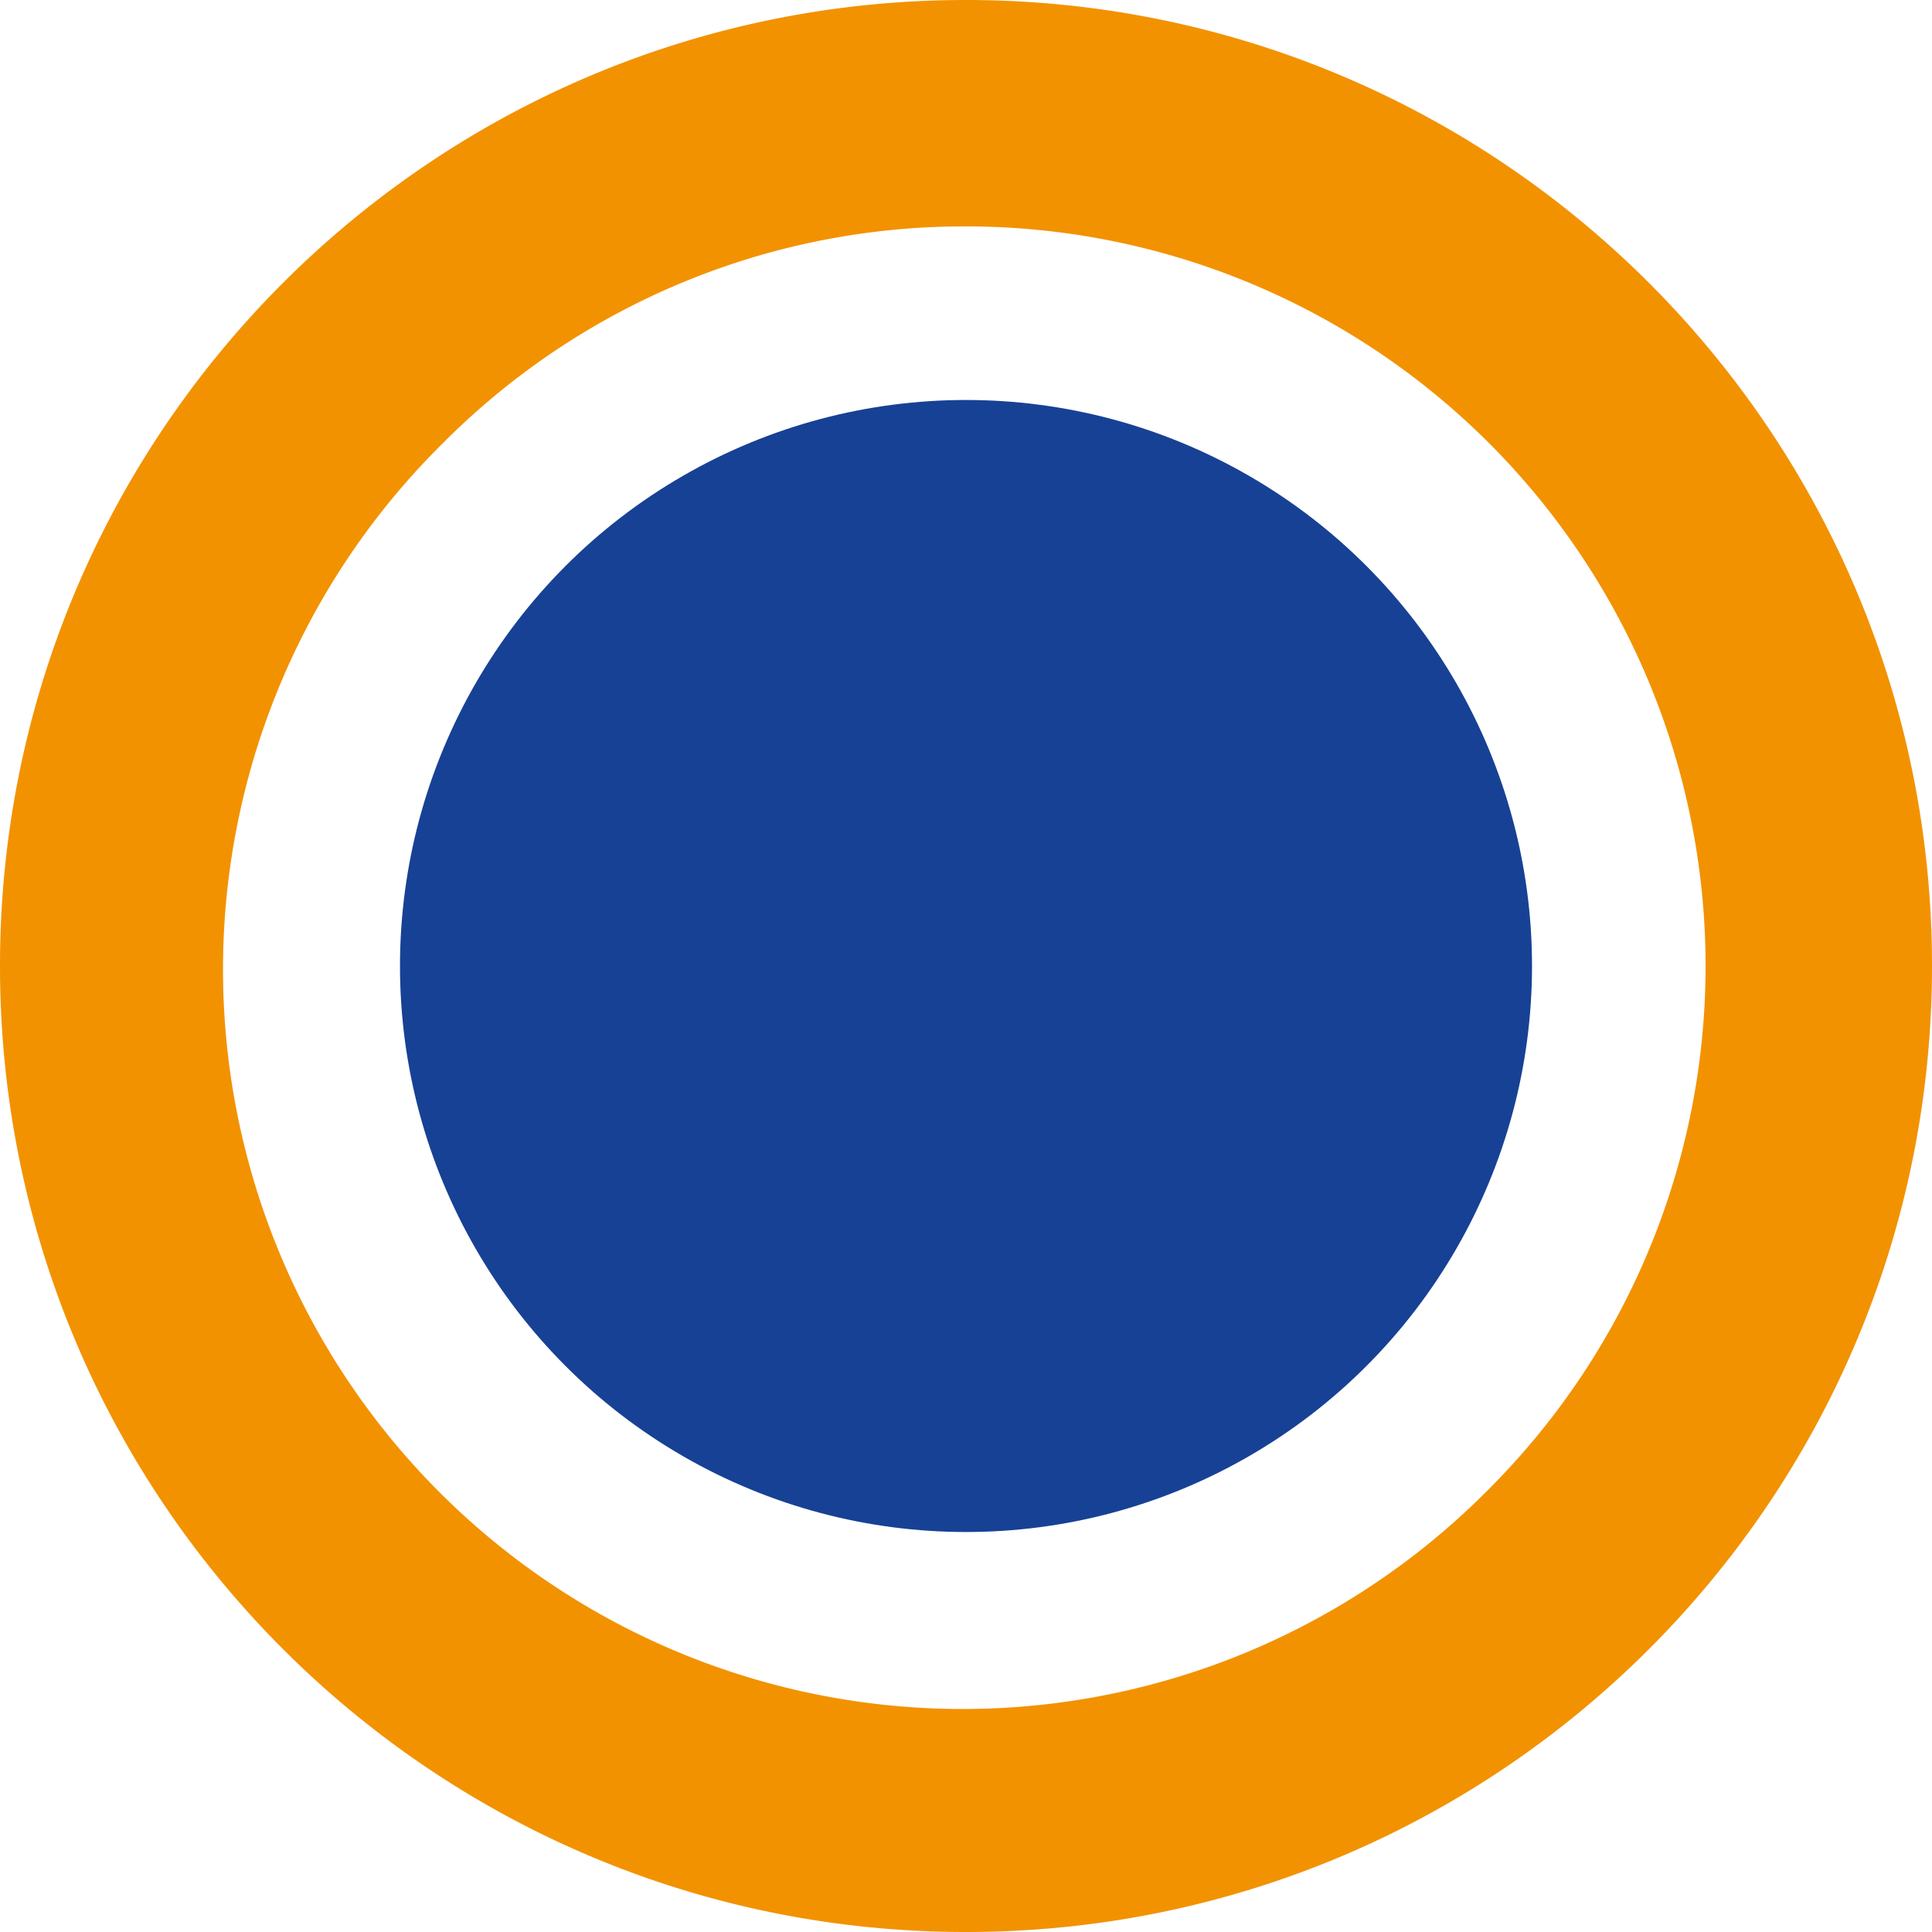
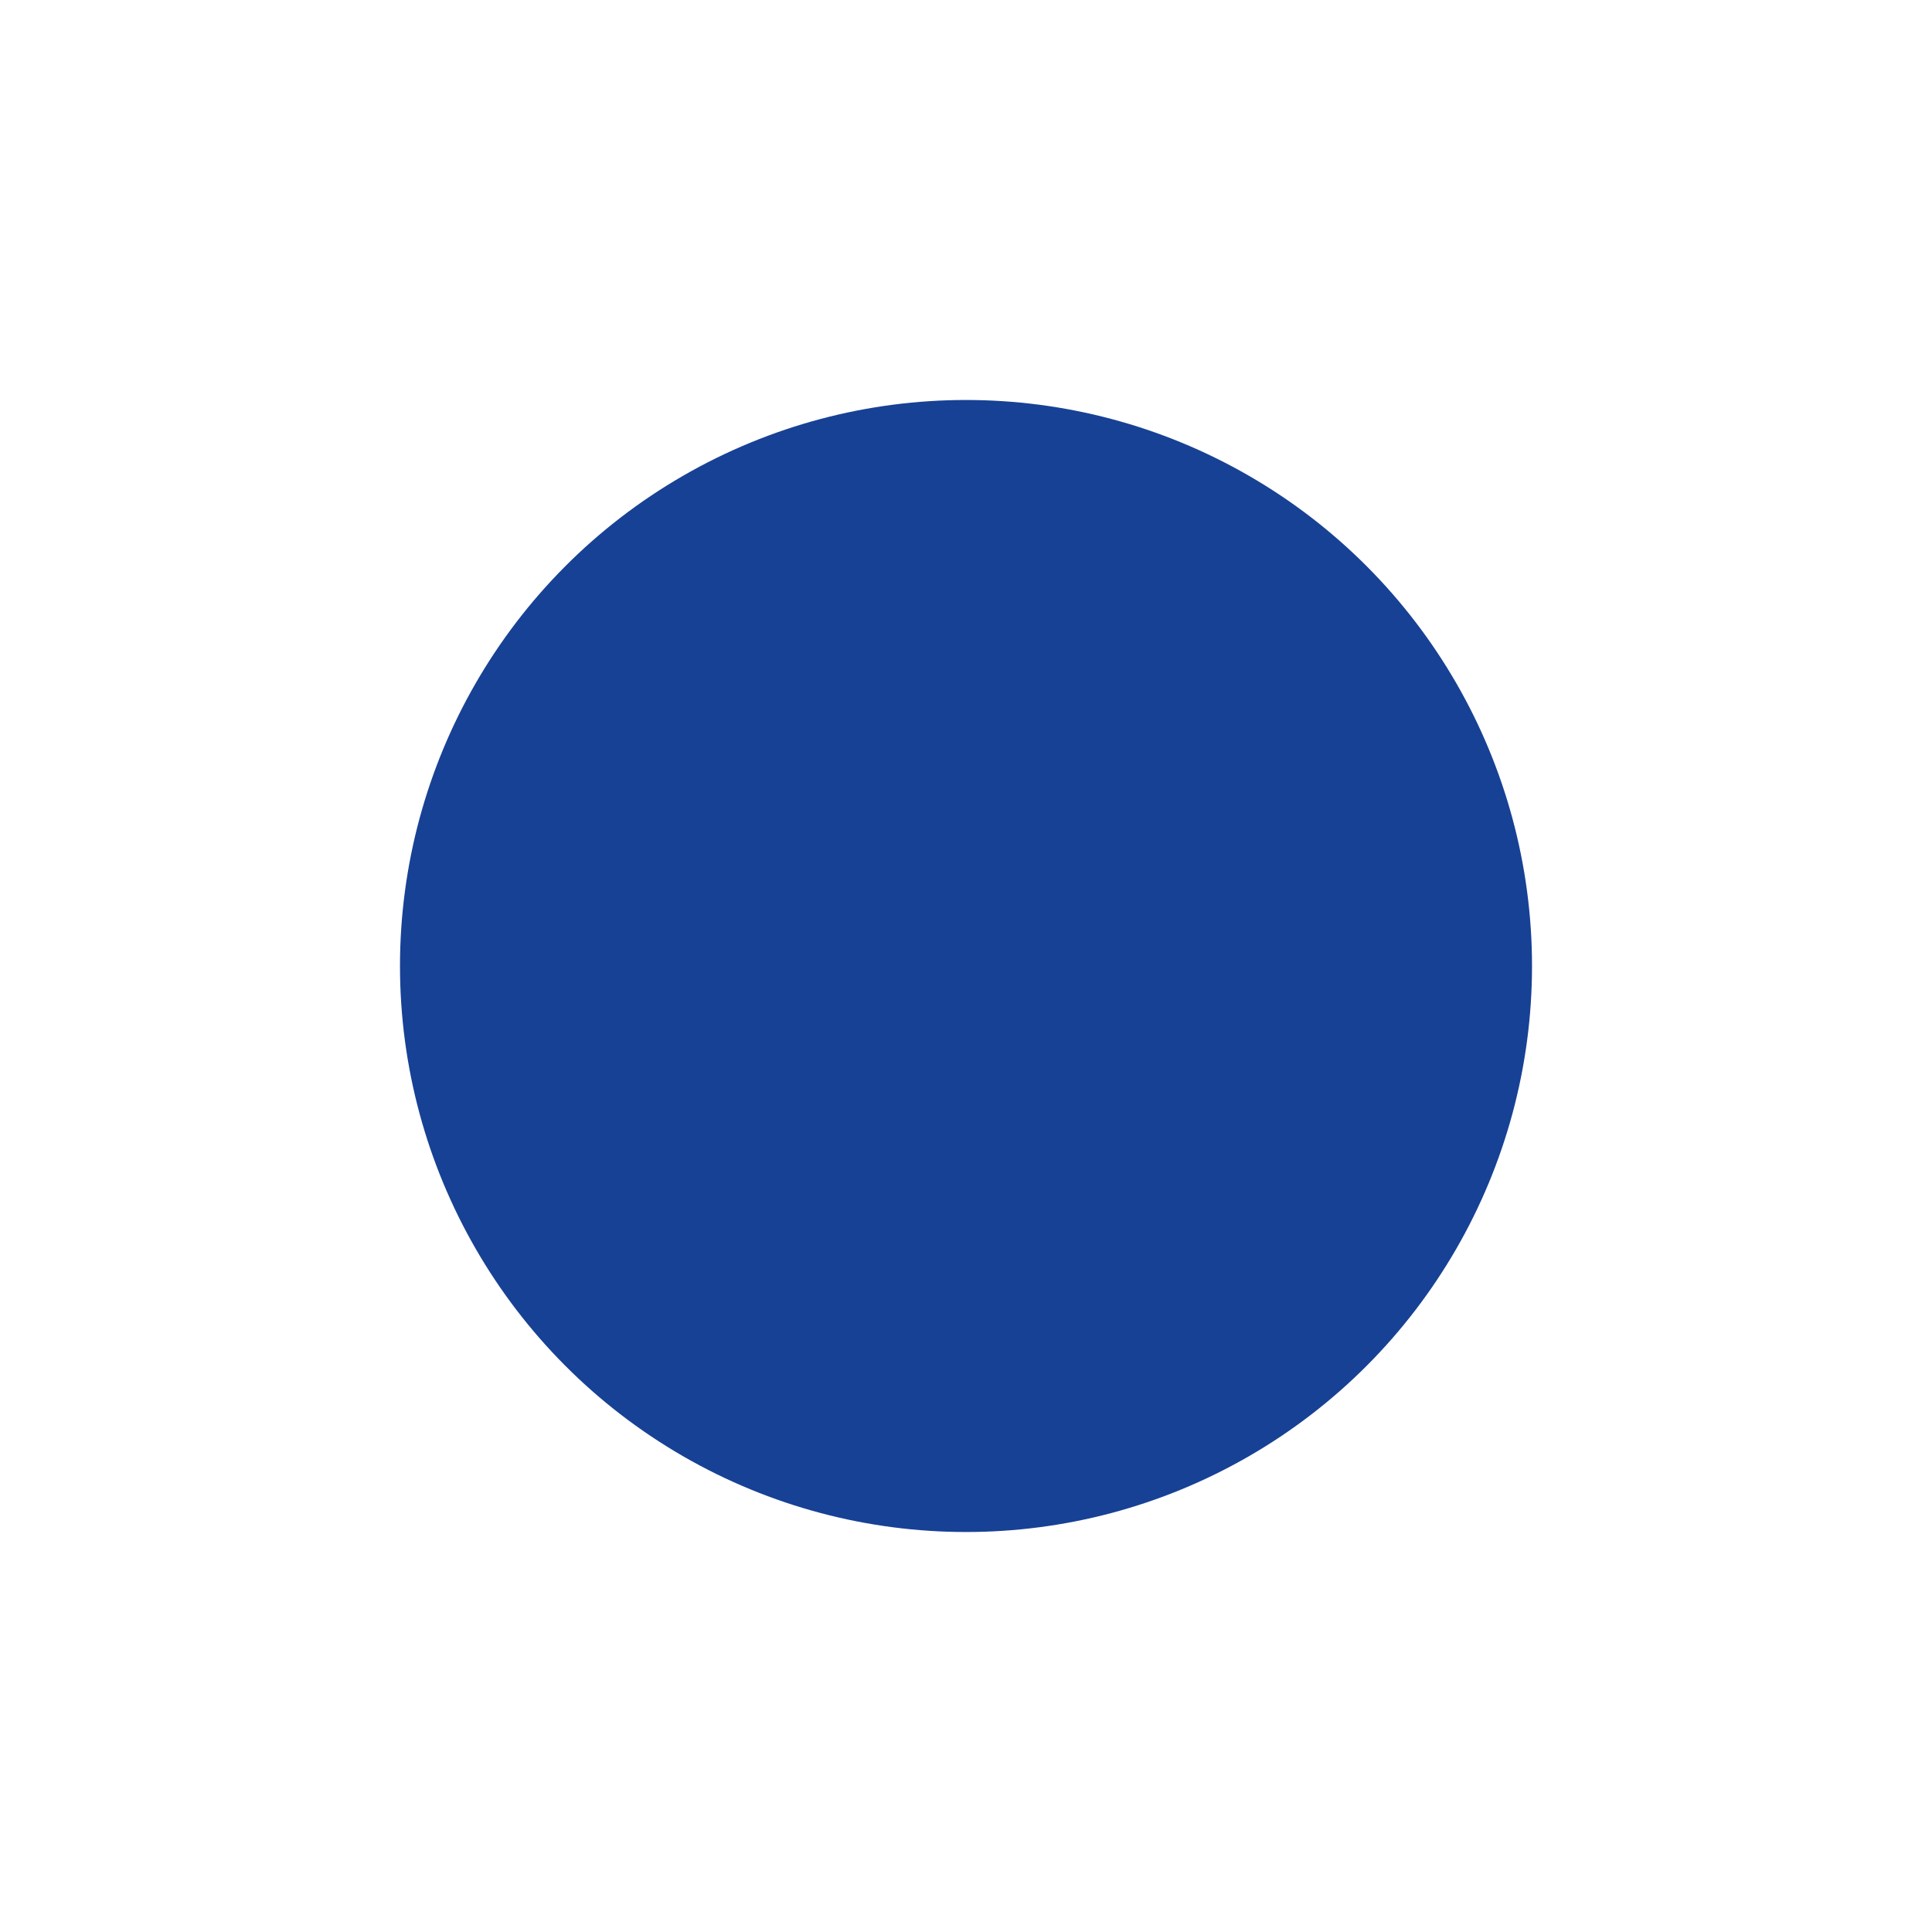
<svg xmlns="http://www.w3.org/2000/svg" viewBox="0 0 512 512">
  <defs>
    <style>.cls-1{fill:#f29200;}.cls-2{fill:#174195;}</style>
  </defs>
  <g id="Calque_2" data-name="Calque 2">
    <g id="Calque_1-2" data-name="Calque 1">
-       <path class="cls-1" d="M256,60A196,196,0,0,1,394.59,394.59,196,196,0,1,1,117.41,117.41,194.72,194.72,0,0,1,256,60m0-60C114.62,0,0,114.62,0,256S114.62,512,256,512,512,397.38,512,256,397.38,0,256,0Z" />
      <circle class="cls-2" cx="256" cy="256" r="150" />
    </g>
  </g>
</svg>